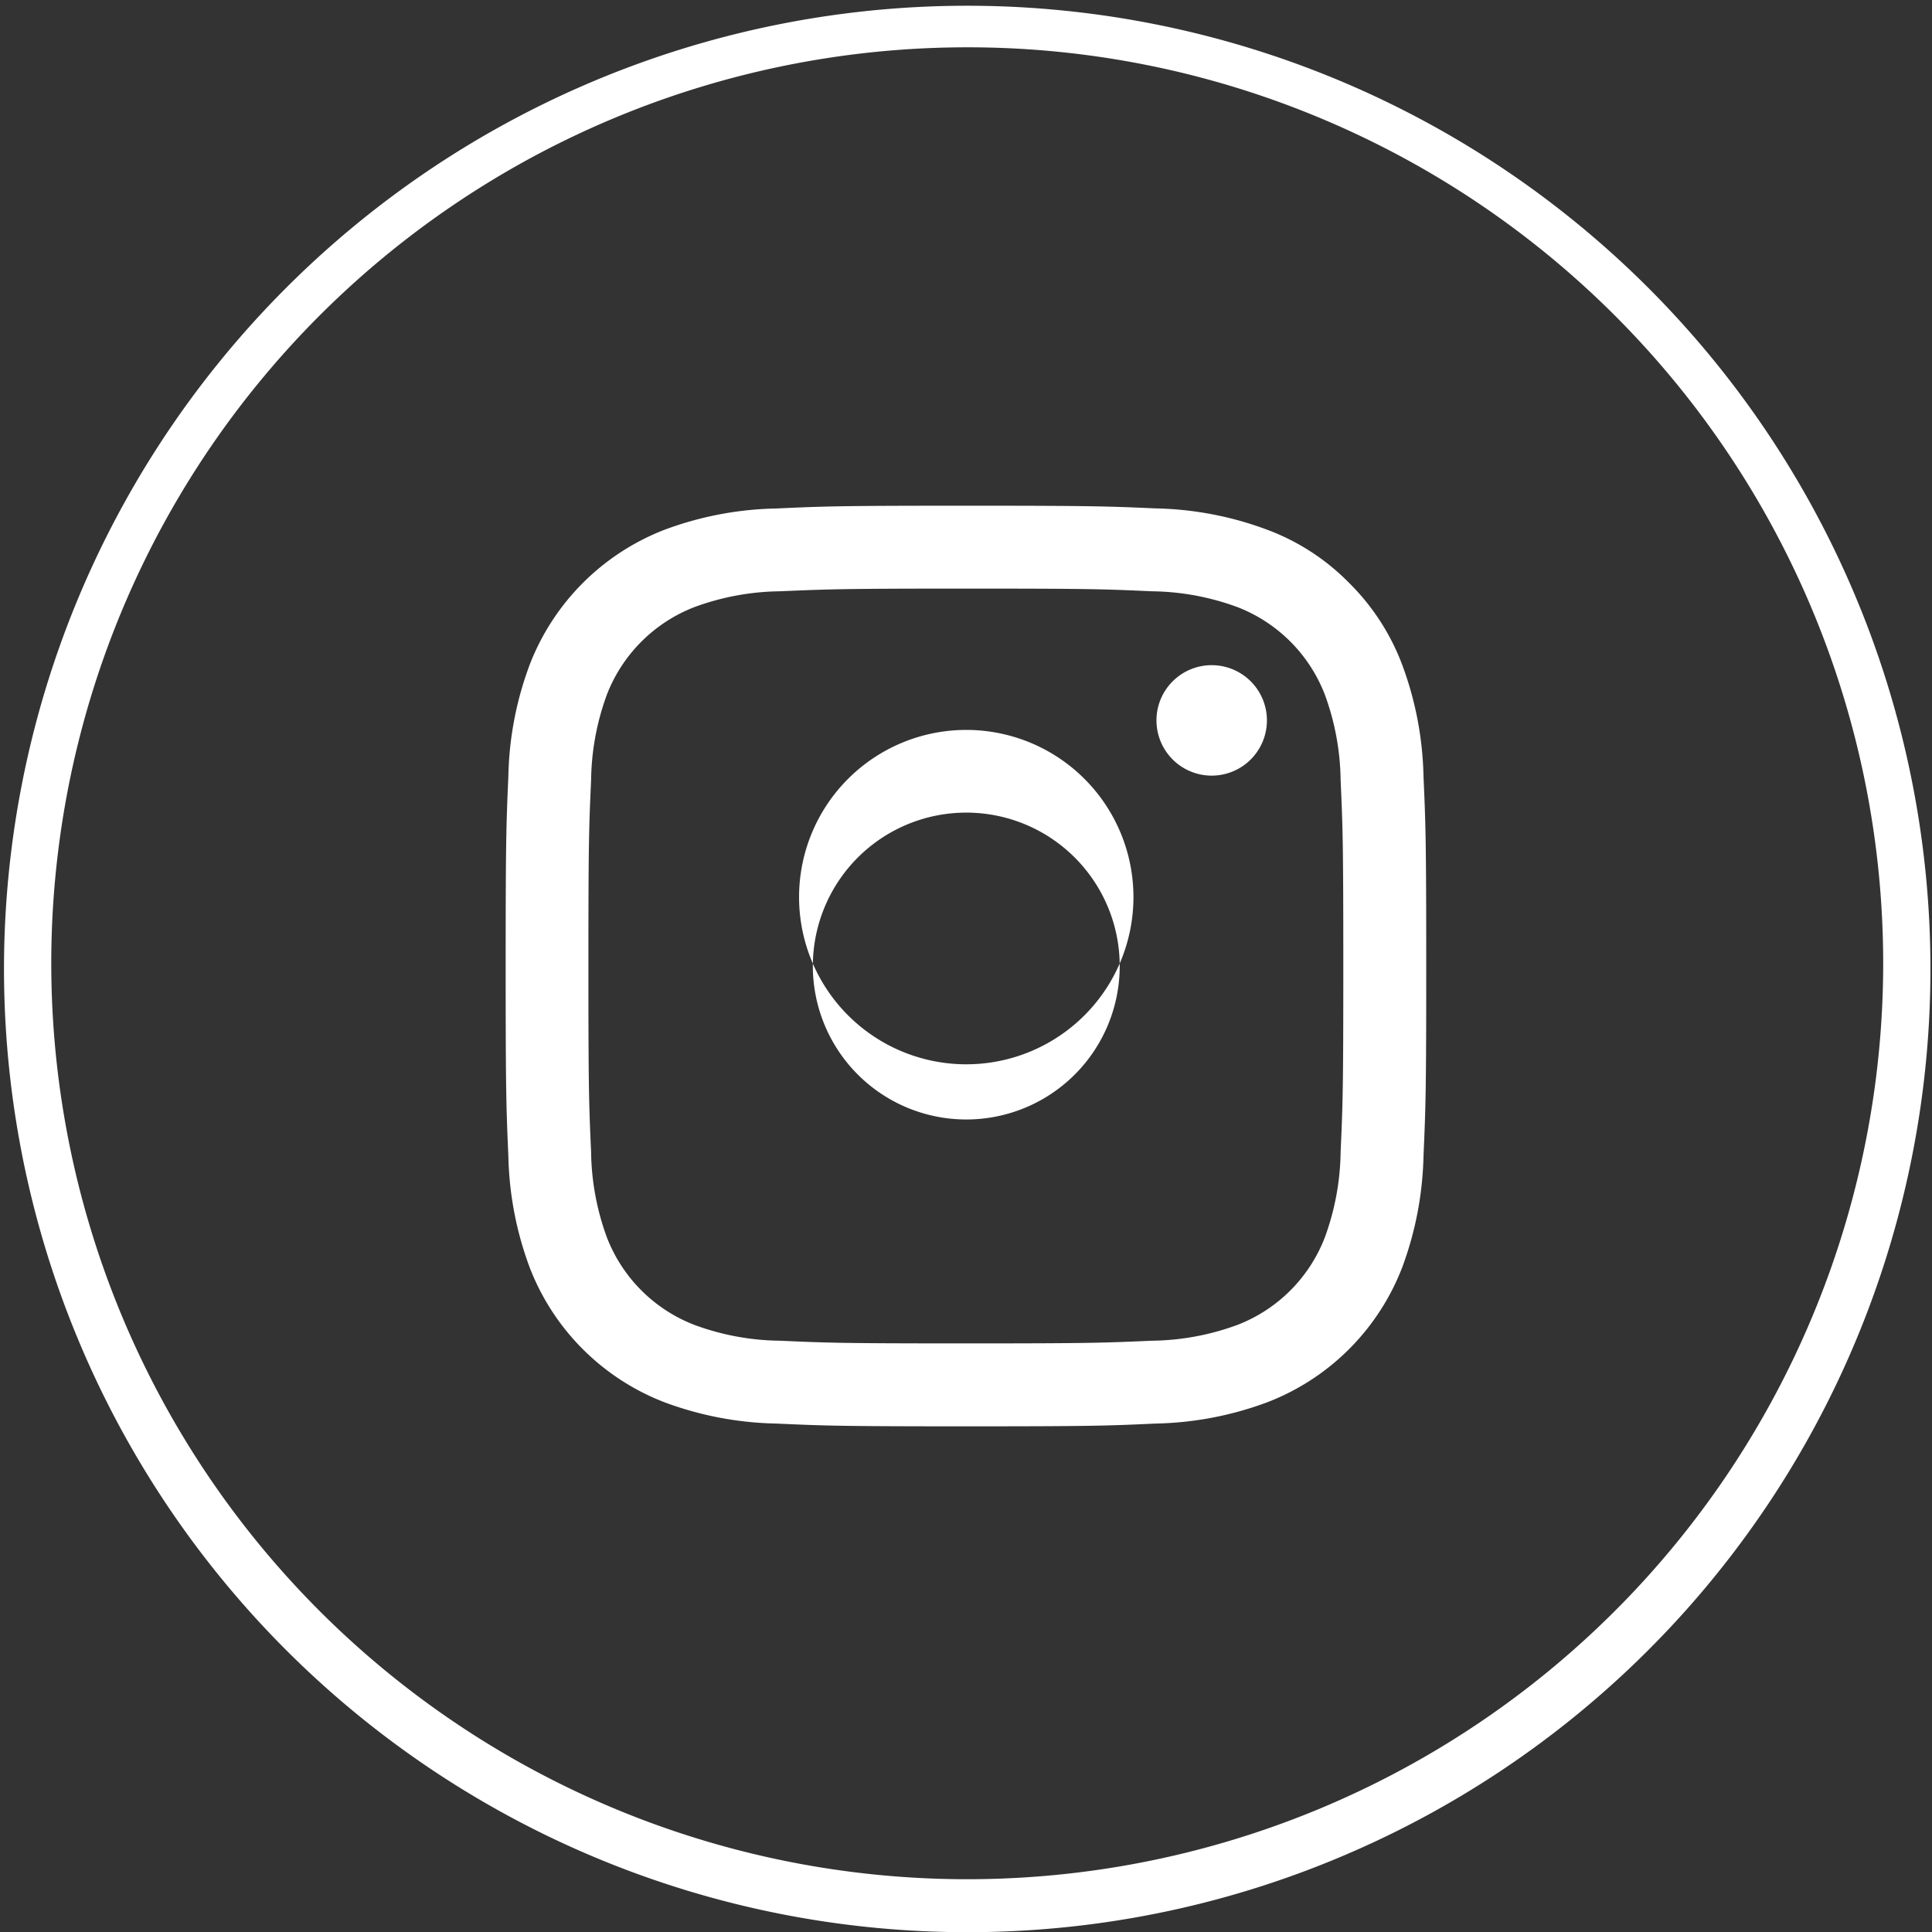
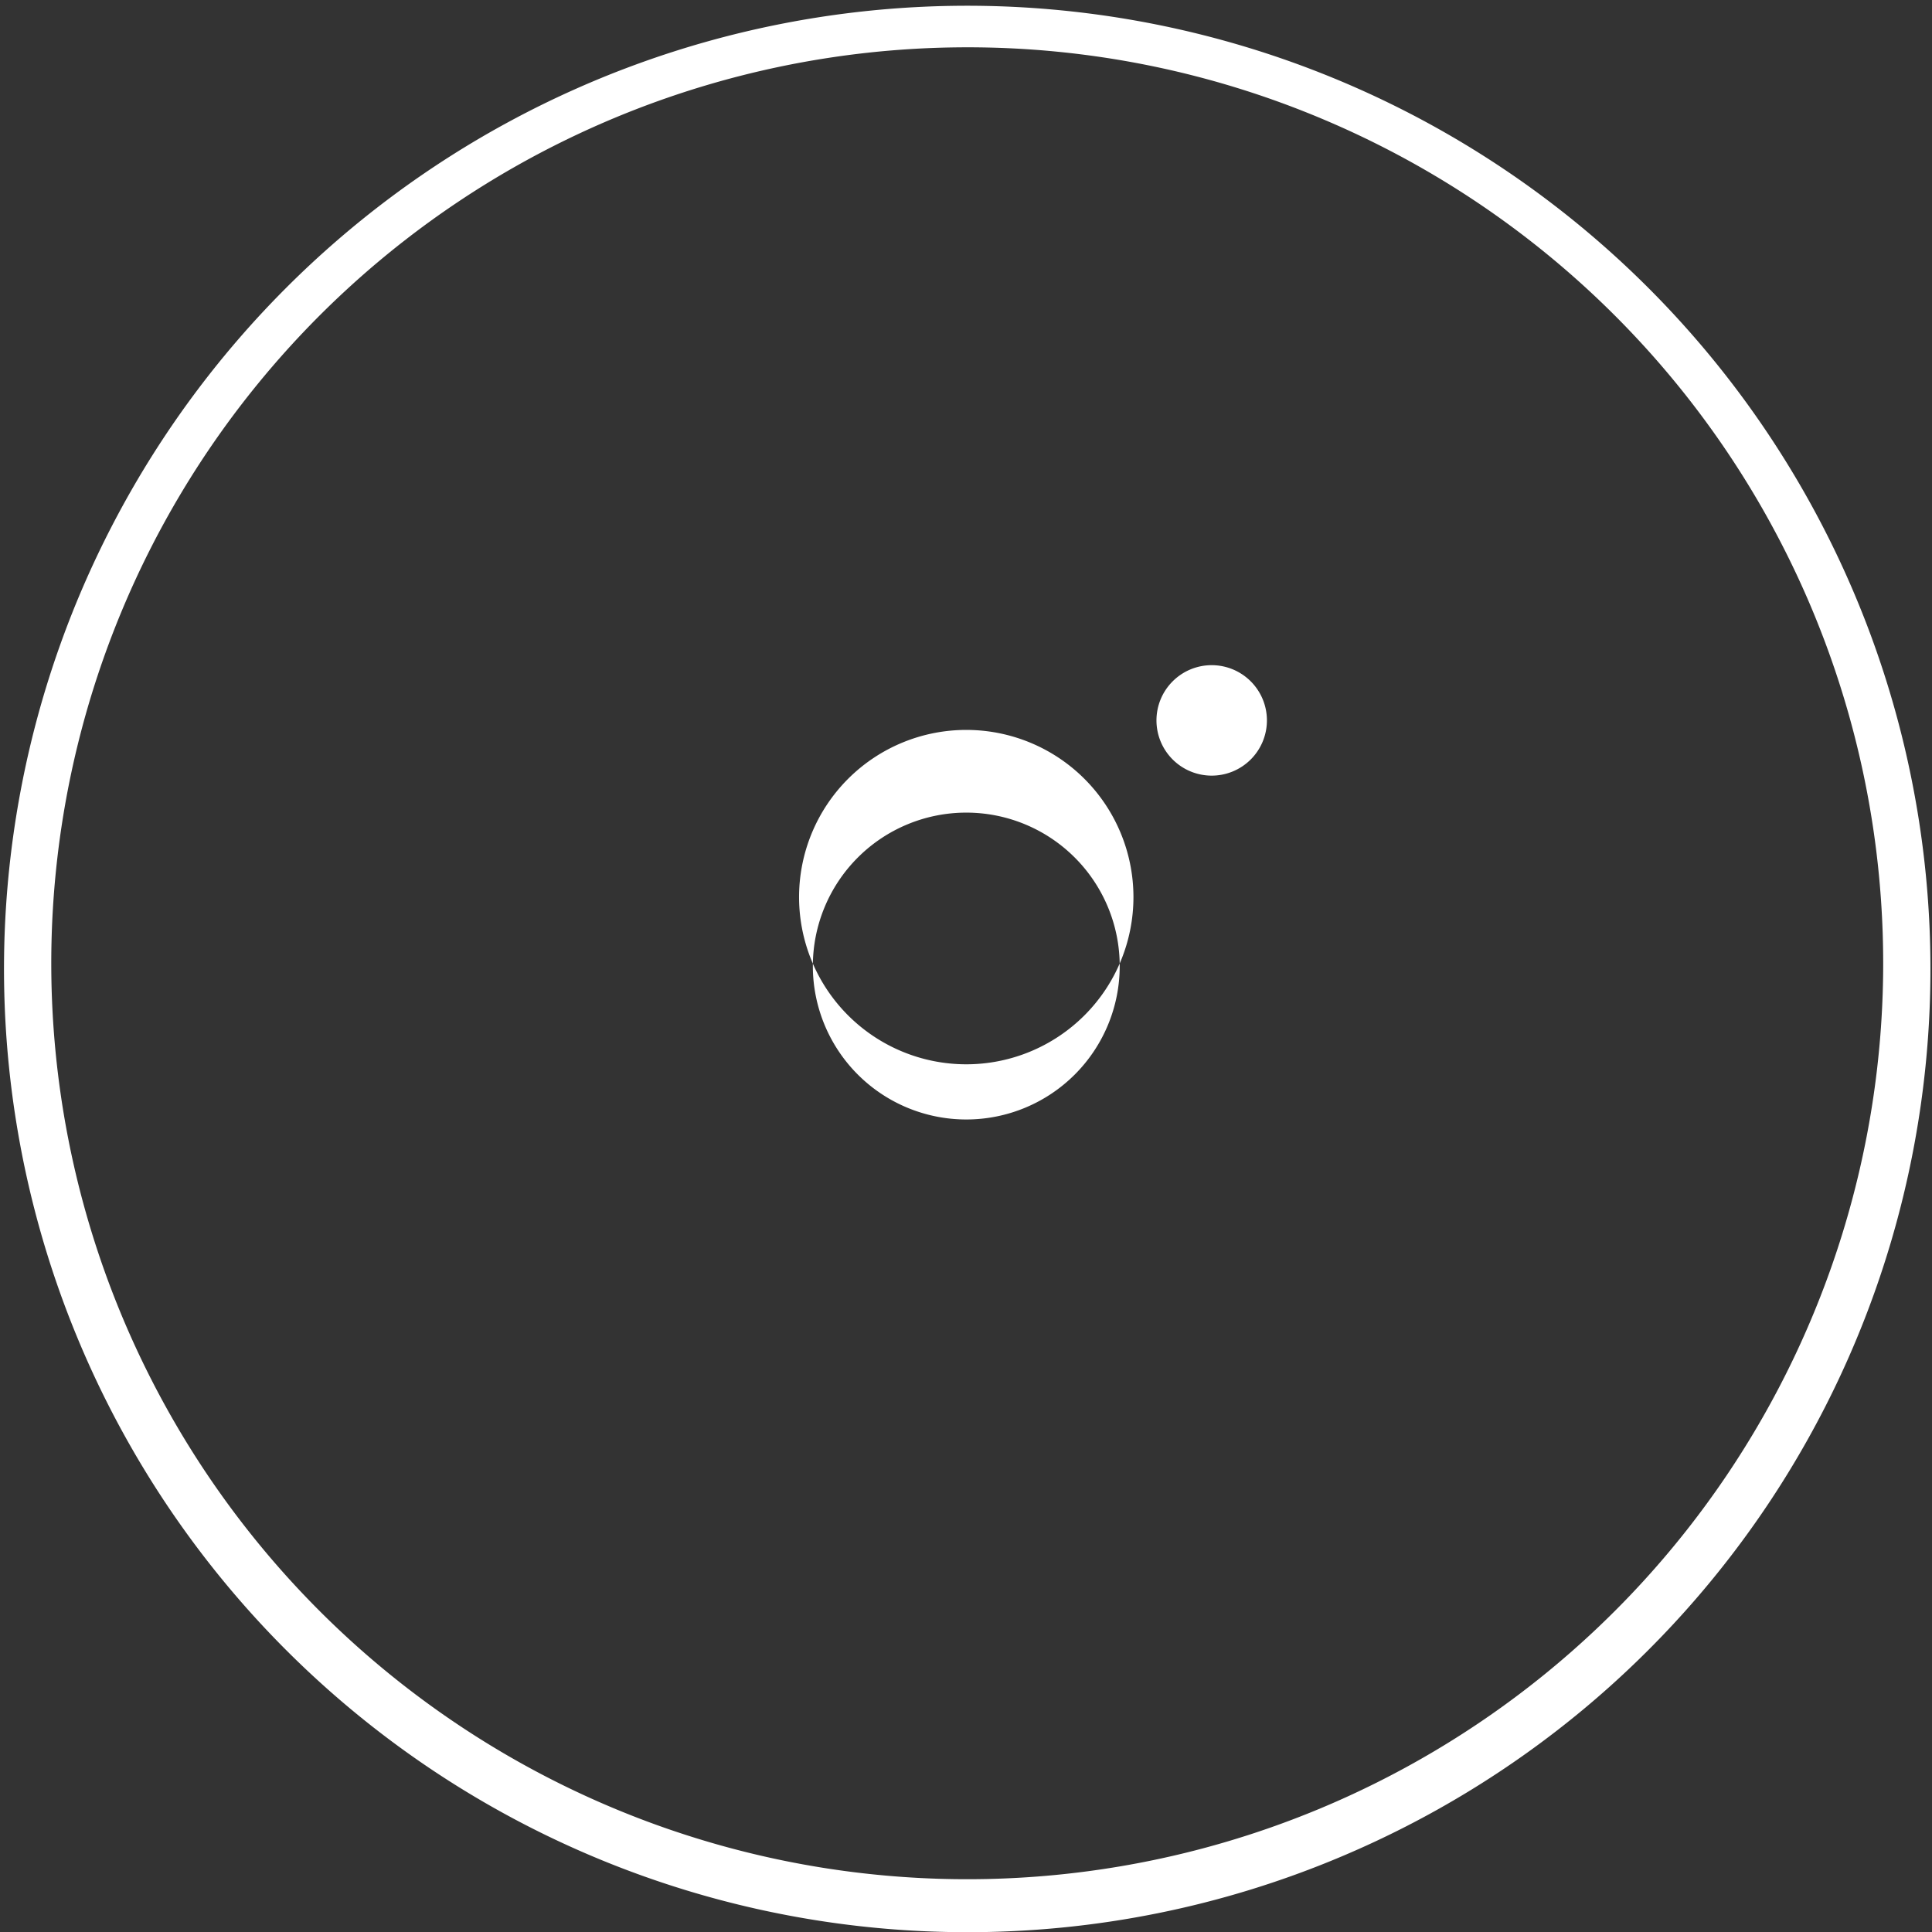
<svg xmlns="http://www.w3.org/2000/svg" width="41" height="41">
  <rect width="100%" height="100%" fill="#333333" stroke="none" />
  <g data-name="グループ 977" fill="#fff">
    <path data-name="パス 293-3" d="M20.5 41.004a20.441 20.441 0 117.98-1.611 20.367 20.367 0 01-7.98 1.611zm0-40a19.438 19.438 0 107.59 1.532 19.378 19.378 0 00-7.59-1.532z" />
    <g data-name="グループ 478">
-       <path data-name="パス 294" d="M20.498 10.732c-2.653 0-2.985.011-4.028.059a7.146 7.146 0 00-2.372.453 5 5 0 00-2.856 2.859 7.148 7.148 0 00-.454 2.372c-.045 1.041-.057 1.374-.057 4.028s.012 2.985.057 4.028a7.194 7.194 0 00.454 2.37 4.985 4.985 0 002.856 2.856 7.17 7.17 0 002.372.453c1.043.047 1.375.059 4.028.059s2.987-.011 4.028-.059a7.168 7.168 0 002.371-.453 4.986 4.986 0 002.858-2.856 7.219 7.219 0 00.454-2.37c.046-1.042.058-1.375.058-4.028s-.012-2.987-.058-4.028a7.2 7.2 0 00-.454-2.372 4.833 4.833 0 00-1.126-1.734 4.763 4.763 0 00-1.734-1.126 7.135 7.135 0 00-2.37-.454c-1.042-.046-1.376-.057-4.028-.057zm0 1.759c2.609 0 2.917.01 3.948.057a5.41 5.41 0 011.815.336 3.241 3.241 0 011.853 1.854 5.434 5.434 0 01.336 1.815c.046 1.029.057 1.333.057 3.948s-.011 2.917-.057 3.947a5.453 5.453 0 01-.336 1.814 3.235 3.235 0 01-1.853 1.854 5.405 5.405 0 01-1.815.336c-1.031.046-1.334.057-3.948.057s-2.917-.011-3.948-.057a5.383 5.383 0 01-1.815-.336 3.242 3.242 0 01-1.855-1.854 5.453 5.453 0 01-.336-1.814c-.046-1.03-.057-1.334-.057-3.947s.011-2.917.057-3.948a5.459 5.459 0 01.336-1.815 3.25 3.25 0 011.855-1.854 5.411 5.411 0 011.815-.336c1.031-.044 1.34-.057 3.948-.057z" />
      <path data-name="パス 295" d="M20.503 23.757a3.256 3.256 0 11.006 0zm0-8.267a3.548 3.548 0 10.005 0h-.005z" />
      <path data-name="パス 296" d="M26.886 15.288a1.172 1.172 0 11-1.172-1.172 1.172 1.172 0 011.172 1.172z" />
    </g>
  </g>
</svg>